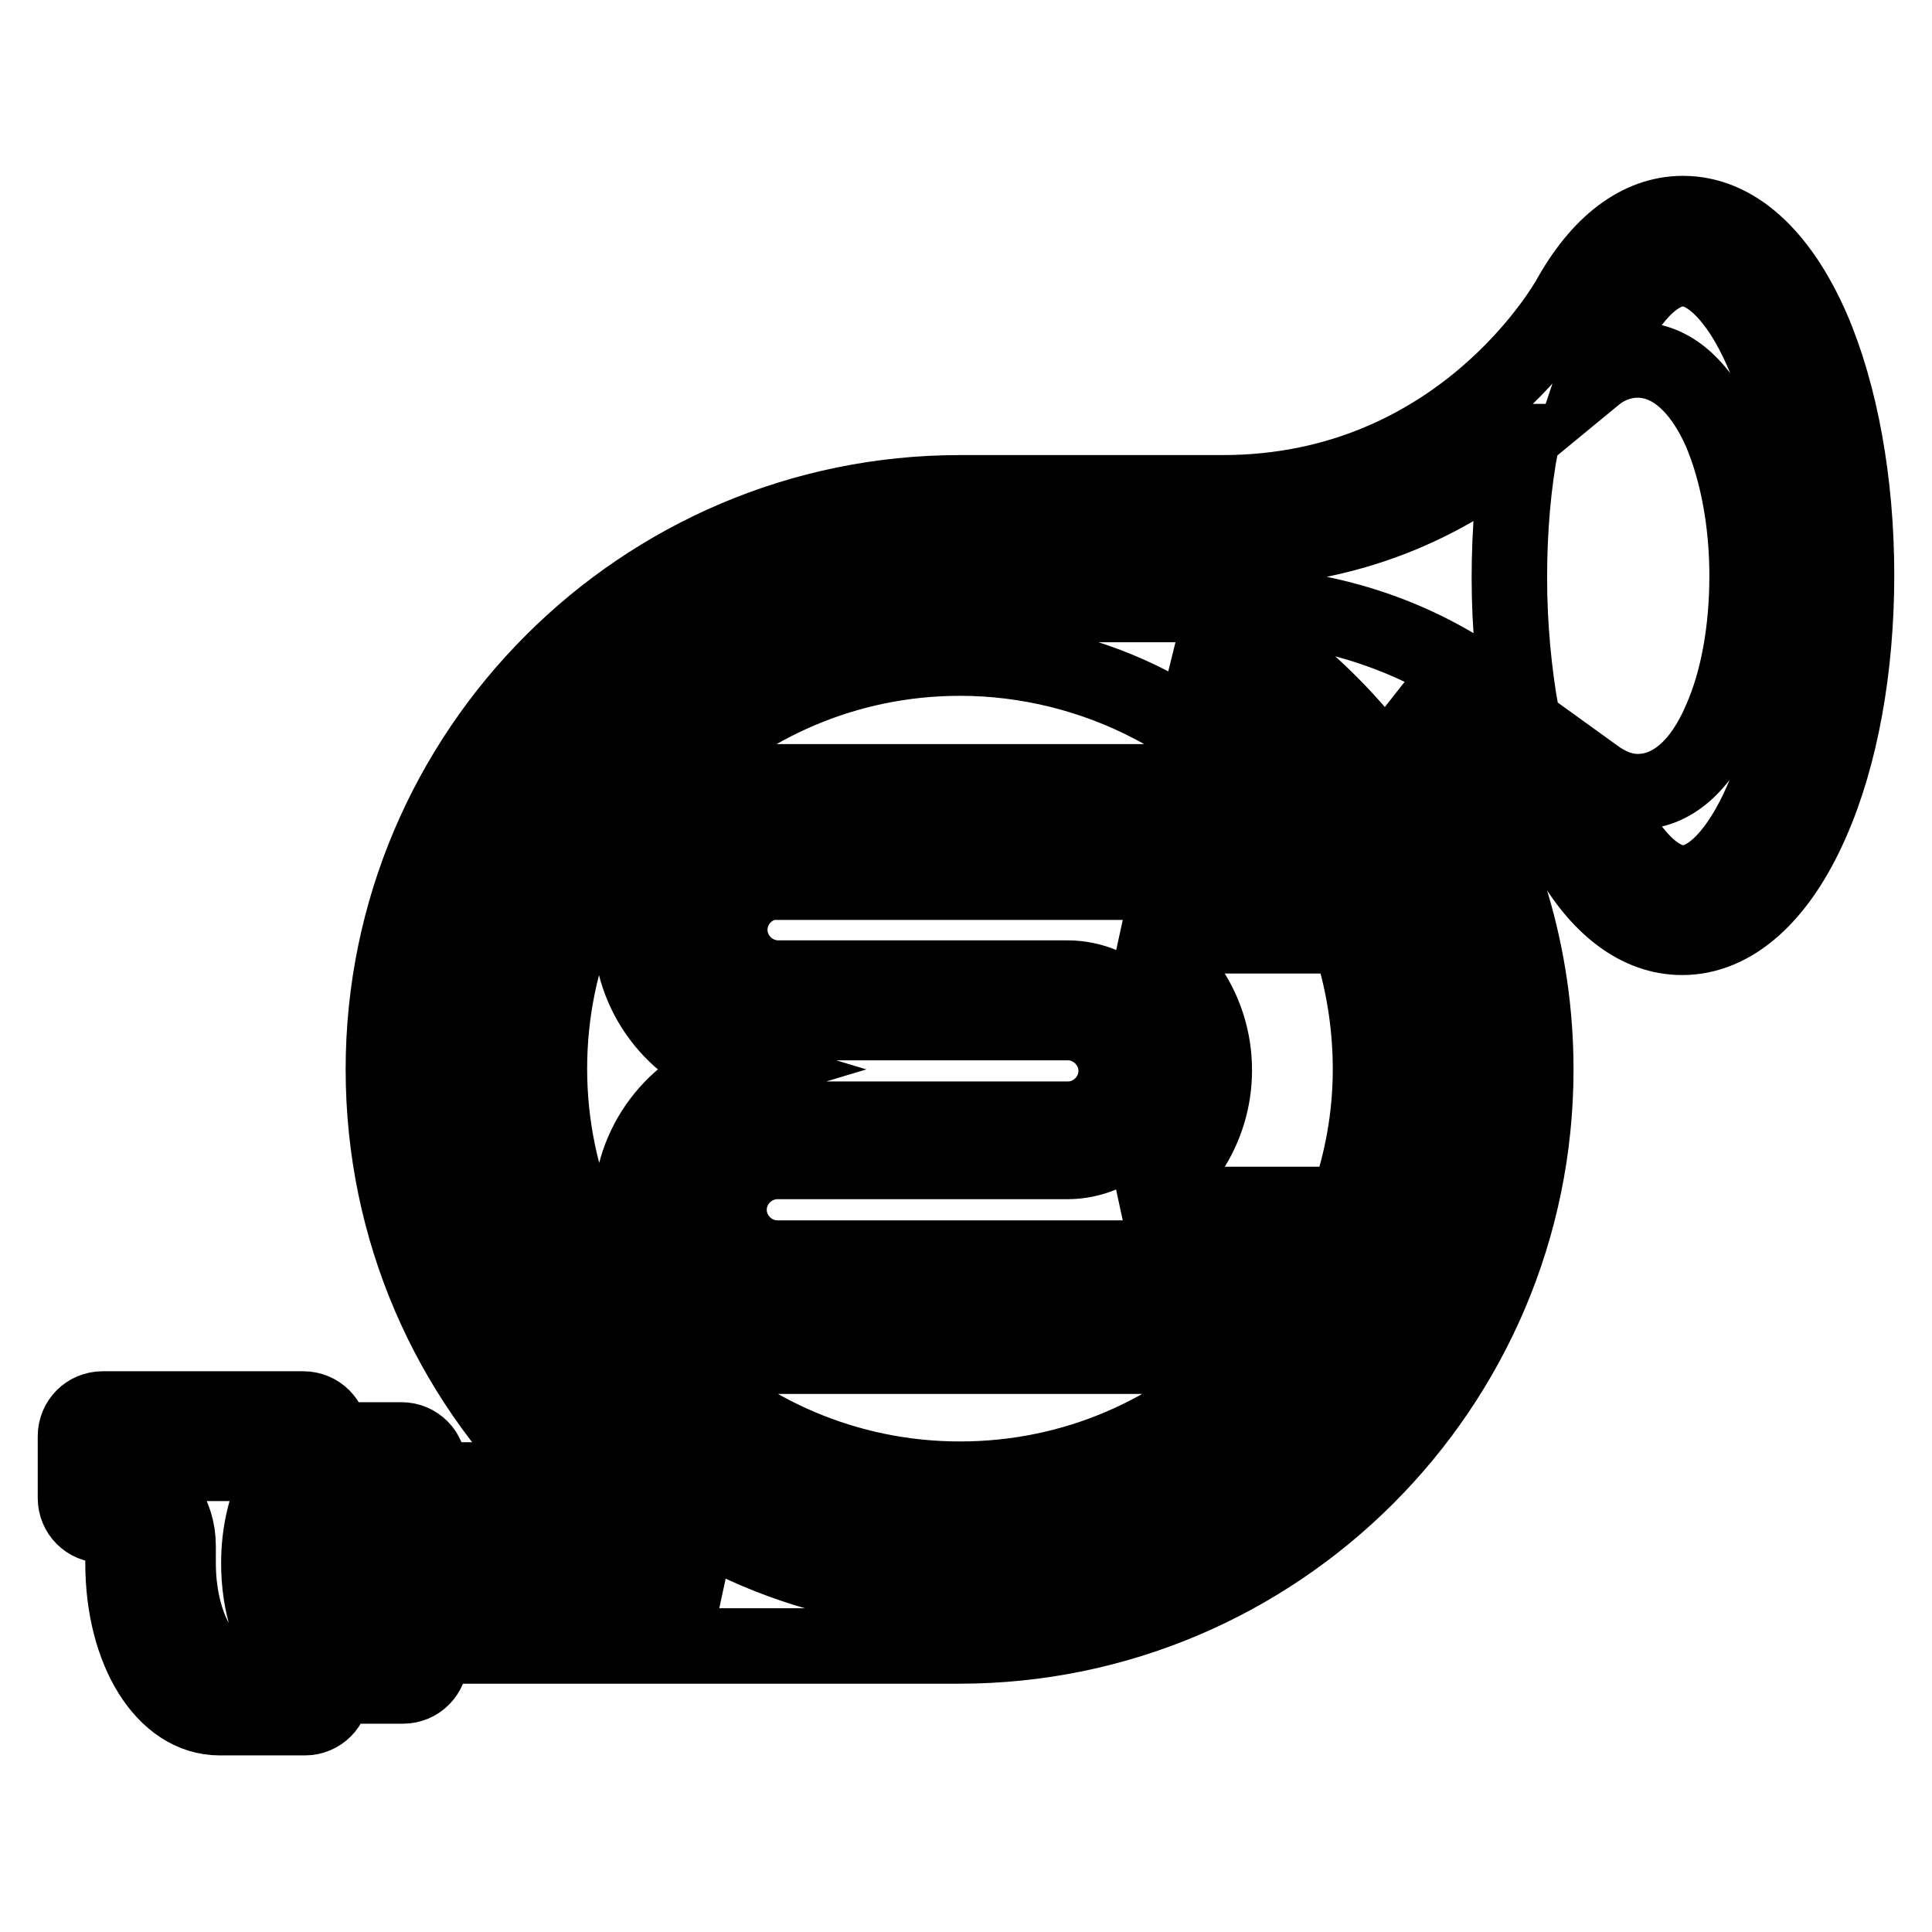
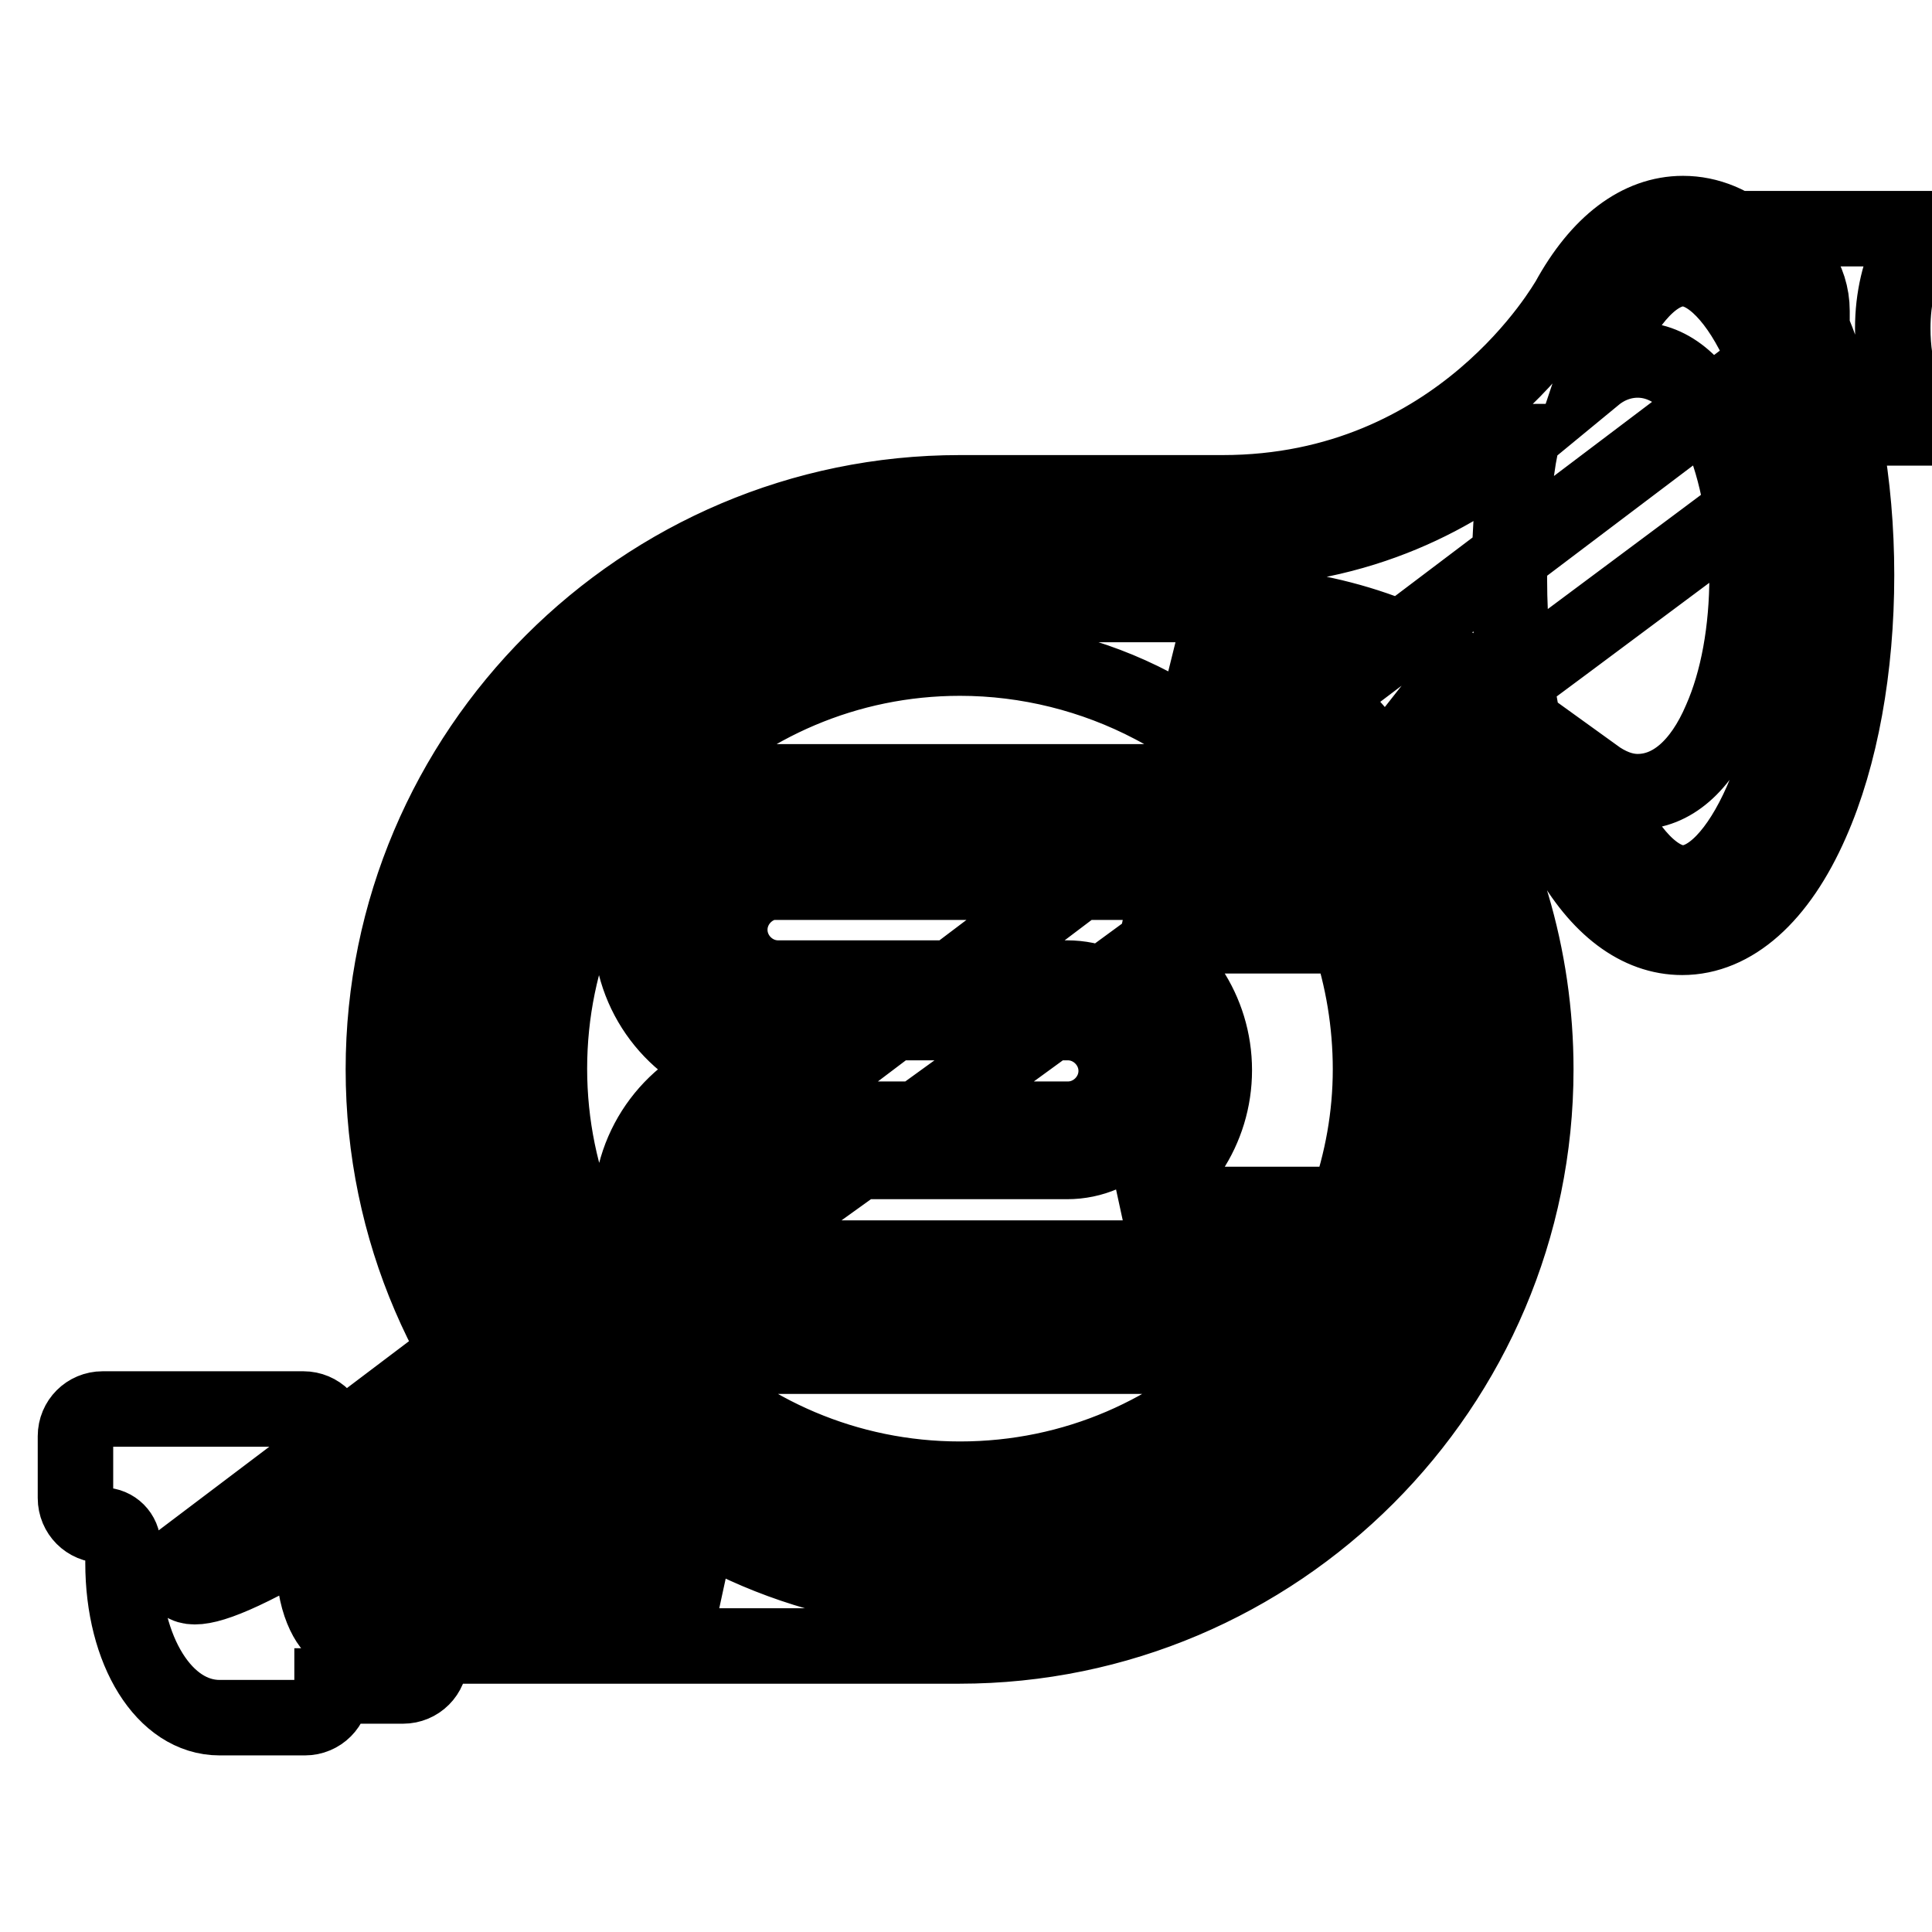
<svg xmlns="http://www.w3.org/2000/svg" version="1.1" x="0px" y="0px" viewBox="0 0 256 256" enable-background="new 0 0 256 256" xml:space="preserve">
  <g>
    <g>
      <g>
-         <path stroke-width="10" fill-opacity="0" stroke="#000000" d="M240.1,43.5c-4.3-9.8-10.3-15.2-17.1-15.2c-5.8,0-11.1,4-15.2,11.5c-0.2,0.2-14.2,25.5-45.8,25.5h-34.8c-42.1,0-76.4,34.3-76.4,76.4c0,21.3,8.7,40.6,22.9,54.4H56.4c0.3-0.5,0.4-1.1,0.4-1.7c0-2-1.6-3.6-3.6-3.6h-8.2l0,0c-0.4,0-0.8,0-1.2,0.1c0-0.2,0-0.4,0-0.6c0-2-1.6-3.6-3.6-3.6H13.6c-2,0-3.6,1.6-3.6,3.6v8.2c0,2,1.6,3.6,3.6,3.6c1.5,0,2.7,1.2,2.7,2.7v2.3c0,11.7,5.5,20.5,12.8,20.5h11.3c2,0,3.6-1.6,3.6-3.6c0-0.2,0-0.4,0-0.6c0.3,0,0.6,0,0.9,0h8.5c2,0,3.6-1.6,3.6-3.6c0-0.6-0.1-1.2-0.4-1.7h69.8c0.2,0,0.4,0,0.5,0c0.1,0,0.2,0,0.2,0c42.1,0,76.4-34.3,76.4-76.4c0-14.9-4.3-29.4-12.4-41.8c-1.7-2.6-3.5-5-5.4-7.3c3.7,1.8,7.3,4.1,10.6,6.9c7.3,6.1,11.2,13,11.4,13.3c4.1,7.4,9.4,11.4,15.2,11.4c6.7,0,12.8-5.4,17.1-15.2c3.9-8.8,6-20.5,6-32.8C246,64,243.9,52.3,240.1,43.5z M23.6,207.1v-2.3c0-4.2-2.6-7.9-6.4-9.3v-1.6h21.3c-0.7,0.7-1.2,1.6-1.7,2.5c-1.6,2.9-2.5,6.7-2.5,10.7c0,5.6,1.6,10.3,4.2,13.2h-9.4C27,220.4,23.6,215.1,23.6,207.1z M41.6,207.1c0-2.7,0.6-5.4,1.6-7.3c0.7-1.3,1.5-1.8,1.7-1.8h6.8c-1.6,1.9-2.6,5-2.6,9c0,4,1,7.2,2.6,9.1h-6.8C44.1,216.2,41.6,213,41.6,207.1z M56.9,210.9c-0.6-1.7-0.7-5.7,0-7.4h25.3c3.9,2.9,8.1,5.4,12.5,7.4H56.9z M173.1,81c-0.2,0-0.4-0.1-0.6-0.1c-3.3-0.5-6.8-0.8-10.5-0.8c0,0-34,0-34.8,0c-34,0-61.7,27.7-61.7,61.7c0,34,27.7,61.7,61.7,61.7c34,0,61.7-27.7,61.7-61.7c0-12-3.5-23.7-10-33.7c-5.7-8.6-13.4-15.8-22.5-20.6h5.6c3,0,5.9,0.2,8.7,0.7c5.6,4.6,10.5,9.9,14.4,15.9c7.3,11.2,11.2,24.3,11.2,37.8c0,38.1-31,69.1-69.1,69.1s-69.1-31-69.1-69.1c0-38.1,31-69.1,69.1-69.1H162c18.7,0,31.7-7.7,39.3-14.1c0.1-0.1,0.2-0.2,0.3-0.2c-1.1,5.7-1.6,11.8-1.6,18.1c0,6.3,0.6,12.5,1.6,18.1c-0.1-0.1-0.2-0.2-0.3-0.2C195.3,89.1,186,83.3,173.1,81z M178.5,159.6h-29.1c6.8-3.1,11.5-9.9,11.5-17.8s-4.7-14.7-11.5-17.8h29.3c1.9,5.6,2.9,11.6,2.9,17.7C181.6,147.9,180.5,153.9,178.5,159.6C178.6,159.6,178.6,159.6,178.5,159.6z M103.1,116.8c-3.5,0-6.4,2.9-6.4,6.4c0,3.5,2.9,6.4,6.4,6.4h38.3c6.7,0,12.1,5.4,12.1,12.1c0,6.7-5.4,12.2-12.1,12.2H103c-3.5,0-6.4,2.9-6.4,6.4c0,3.5,2.9,6.4,6.4,6.4h72.5c-1,2-2.2,3.9-3.5,5.8c-0.1,0-69,0-69,0c-6.7,0-12.1-5.4-12.1-12.1c0-6.7,5.4-12.1,12.1-12.1l38.5,0c3.5,0,6.4-2.9,6.4-6.4s-2.9-6.4-6.4-6.4l-38.5,0c-6.7,0-12.1-5.4-12.1-12.1c0-6.7,5.4-12.2,12.1-12.2h68.3c0.3,0,0.5,0,0.8-0.1c0.2,0.3,0.5,0.7,0.7,1c1,1.6,1.9,3.2,2.8,4.8H103.1z M103,103.7c-10.7,0-19.4,8.7-19.4,19.4c0,8.8,5.8,16.2,13.8,18.6c-8,2.4-13.8,9.8-13.8,18.6c0,10.7,8.7,19.4,19.4,19.4h63c-9.9,10.1-23.6,16.3-38.8,16.3c-30,0-54.4-24.4-54.4-54.4s24.4-54.4,54.4-54.4c8.9,0,17.7,2.2,25.5,6.3c5,2.6,9.5,6.1,13.5,10.1H103z M233.4,106.2c-3,6.8-6.8,10.8-10.4,10.8c-3.5,0-7.4-4-10.4-10.8c-0.5-1.1-0.9-2.2-1.3-3.4c1.8,1.3,3.7,2.1,5.7,2.1c4.5,0,8.4-3.4,11-9.5c2.3-5.2,3.5-11.9,3.5-19.1c0-7.2-1.3-13.9-3.5-19.1c-2.7-6.1-6.6-9.5-11-9.5c-2,0-4,0.7-5.7,2.1c0.4-1.2,0.9-2.3,1.3-3.4c3-6.8,6.8-10.8,10.4-10.8c3.5,0,7.4,4,10.4,10.8c3.5,7.9,5.4,18.5,5.4,29.9C238.8,87.6,236.9,98.3,233.4,106.2z" />
+         <path stroke-width="10" fill-opacity="0" stroke="#000000" d="M240.1,43.5c-4.3-9.8-10.3-15.2-17.1-15.2c-5.8,0-11.1,4-15.2,11.5c-0.2,0.2-14.2,25.5-45.8,25.5h-34.8c-42.1,0-76.4,34.3-76.4,76.4c0,21.3,8.7,40.6,22.9,54.4H56.4c0.3-0.5,0.4-1.1,0.4-1.7c0-2-1.6-3.6-3.6-3.6h-8.2l0,0c-0.4,0-0.8,0-1.2,0.1c0-0.2,0-0.4,0-0.6c0-2-1.6-3.6-3.6-3.6H13.6c-2,0-3.6,1.6-3.6,3.6v8.2c0,2,1.6,3.6,3.6,3.6c1.5,0,2.7,1.2,2.7,2.7v2.3c0,11.7,5.5,20.5,12.8,20.5h11.3c2,0,3.6-1.6,3.6-3.6c0-0.2,0-0.4,0-0.6c0.3,0,0.6,0,0.9,0h8.5c2,0,3.6-1.6,3.6-3.6c0-0.6-0.1-1.2-0.4-1.7h69.8c0.2,0,0.4,0,0.5,0c0.1,0,0.2,0,0.2,0c42.1,0,76.4-34.3,76.4-76.4c0-14.9-4.3-29.4-12.4-41.8c-1.7-2.6-3.5-5-5.4-7.3c3.7,1.8,7.3,4.1,10.6,6.9c7.3,6.1,11.2,13,11.4,13.3c4.1,7.4,9.4,11.4,15.2,11.4c6.7,0,12.8-5.4,17.1-15.2c3.9-8.8,6-20.5,6-32.8C246,64,243.9,52.3,240.1,43.5z v-2.3c0-4.2-2.6-7.9-6.4-9.3v-1.6h21.3c-0.7,0.7-1.2,1.6-1.7,2.5c-1.6,2.9-2.5,6.7-2.5,10.7c0,5.6,1.6,10.3,4.2,13.2h-9.4C27,220.4,23.6,215.1,23.6,207.1z M41.6,207.1c0-2.7,0.6-5.4,1.6-7.3c0.7-1.3,1.5-1.8,1.7-1.8h6.8c-1.6,1.9-2.6,5-2.6,9c0,4,1,7.2,2.6,9.1h-6.8C44.1,216.2,41.6,213,41.6,207.1z M56.9,210.9c-0.6-1.7-0.7-5.7,0-7.4h25.3c3.9,2.9,8.1,5.4,12.5,7.4H56.9z M173.1,81c-0.2,0-0.4-0.1-0.6-0.1c-3.3-0.5-6.8-0.8-10.5-0.8c0,0-34,0-34.8,0c-34,0-61.7,27.7-61.7,61.7c0,34,27.7,61.7,61.7,61.7c34,0,61.7-27.7,61.7-61.7c0-12-3.5-23.7-10-33.7c-5.7-8.6-13.4-15.8-22.5-20.6h5.6c3,0,5.9,0.2,8.7,0.7c5.6,4.6,10.5,9.9,14.4,15.9c7.3,11.2,11.2,24.3,11.2,37.8c0,38.1-31,69.1-69.1,69.1s-69.1-31-69.1-69.1c0-38.1,31-69.1,69.1-69.1H162c18.7,0,31.7-7.7,39.3-14.1c0.1-0.1,0.2-0.2,0.3-0.2c-1.1,5.7-1.6,11.8-1.6,18.1c0,6.3,0.6,12.5,1.6,18.1c-0.1-0.1-0.2-0.2-0.3-0.2C195.3,89.1,186,83.3,173.1,81z M178.5,159.6h-29.1c6.8-3.1,11.5-9.9,11.5-17.8s-4.7-14.7-11.5-17.8h29.3c1.9,5.6,2.9,11.6,2.9,17.7C181.6,147.9,180.5,153.9,178.5,159.6C178.6,159.6,178.6,159.6,178.5,159.6z M103.1,116.8c-3.5,0-6.4,2.9-6.4,6.4c0,3.5,2.9,6.4,6.4,6.4h38.3c6.7,0,12.1,5.4,12.1,12.1c0,6.7-5.4,12.2-12.1,12.2H103c-3.5,0-6.4,2.9-6.4,6.4c0,3.5,2.9,6.4,6.4,6.4h72.5c-1,2-2.2,3.9-3.5,5.8c-0.1,0-69,0-69,0c-6.7,0-12.1-5.4-12.1-12.1c0-6.7,5.4-12.1,12.1-12.1l38.5,0c3.5,0,6.4-2.9,6.4-6.4s-2.9-6.4-6.4-6.4l-38.5,0c-6.7,0-12.1-5.4-12.1-12.1c0-6.7,5.4-12.2,12.1-12.2h68.3c0.3,0,0.5,0,0.8-0.1c0.2,0.3,0.5,0.7,0.7,1c1,1.6,1.9,3.2,2.8,4.8H103.1z M103,103.7c-10.7,0-19.4,8.7-19.4,19.4c0,8.8,5.8,16.2,13.8,18.6c-8,2.4-13.8,9.8-13.8,18.6c0,10.7,8.7,19.4,19.4,19.4h63c-9.9,10.1-23.6,16.3-38.8,16.3c-30,0-54.4-24.4-54.4-54.4s24.4-54.4,54.4-54.4c8.9,0,17.7,2.2,25.5,6.3c5,2.6,9.5,6.1,13.5,10.1H103z M233.4,106.2c-3,6.8-6.8,10.8-10.4,10.8c-3.5,0-7.4-4-10.4-10.8c-0.5-1.1-0.9-2.2-1.3-3.4c1.8,1.3,3.7,2.1,5.7,2.1c4.5,0,8.4-3.4,11-9.5c2.3-5.2,3.5-11.9,3.5-19.1c0-7.2-1.3-13.9-3.5-19.1c-2.7-6.1-6.6-9.5-11-9.5c-2,0-4,0.7-5.7,2.1c0.4-1.2,0.9-2.3,1.3-3.4c3-6.8,6.8-10.8,10.4-10.8c3.5,0,7.4,4,10.4,10.8c3.5,7.9,5.4,18.5,5.4,29.9C238.8,87.6,236.9,98.3,233.4,106.2z" />
      </g>
      <g />
      <g />
      <g />
      <g />
      <g />
      <g />
      <g />
      <g />
      <g />
      <g />
      <g />
      <g />
      <g />
      <g />
      <g />
    </g>
  </g>
</svg>